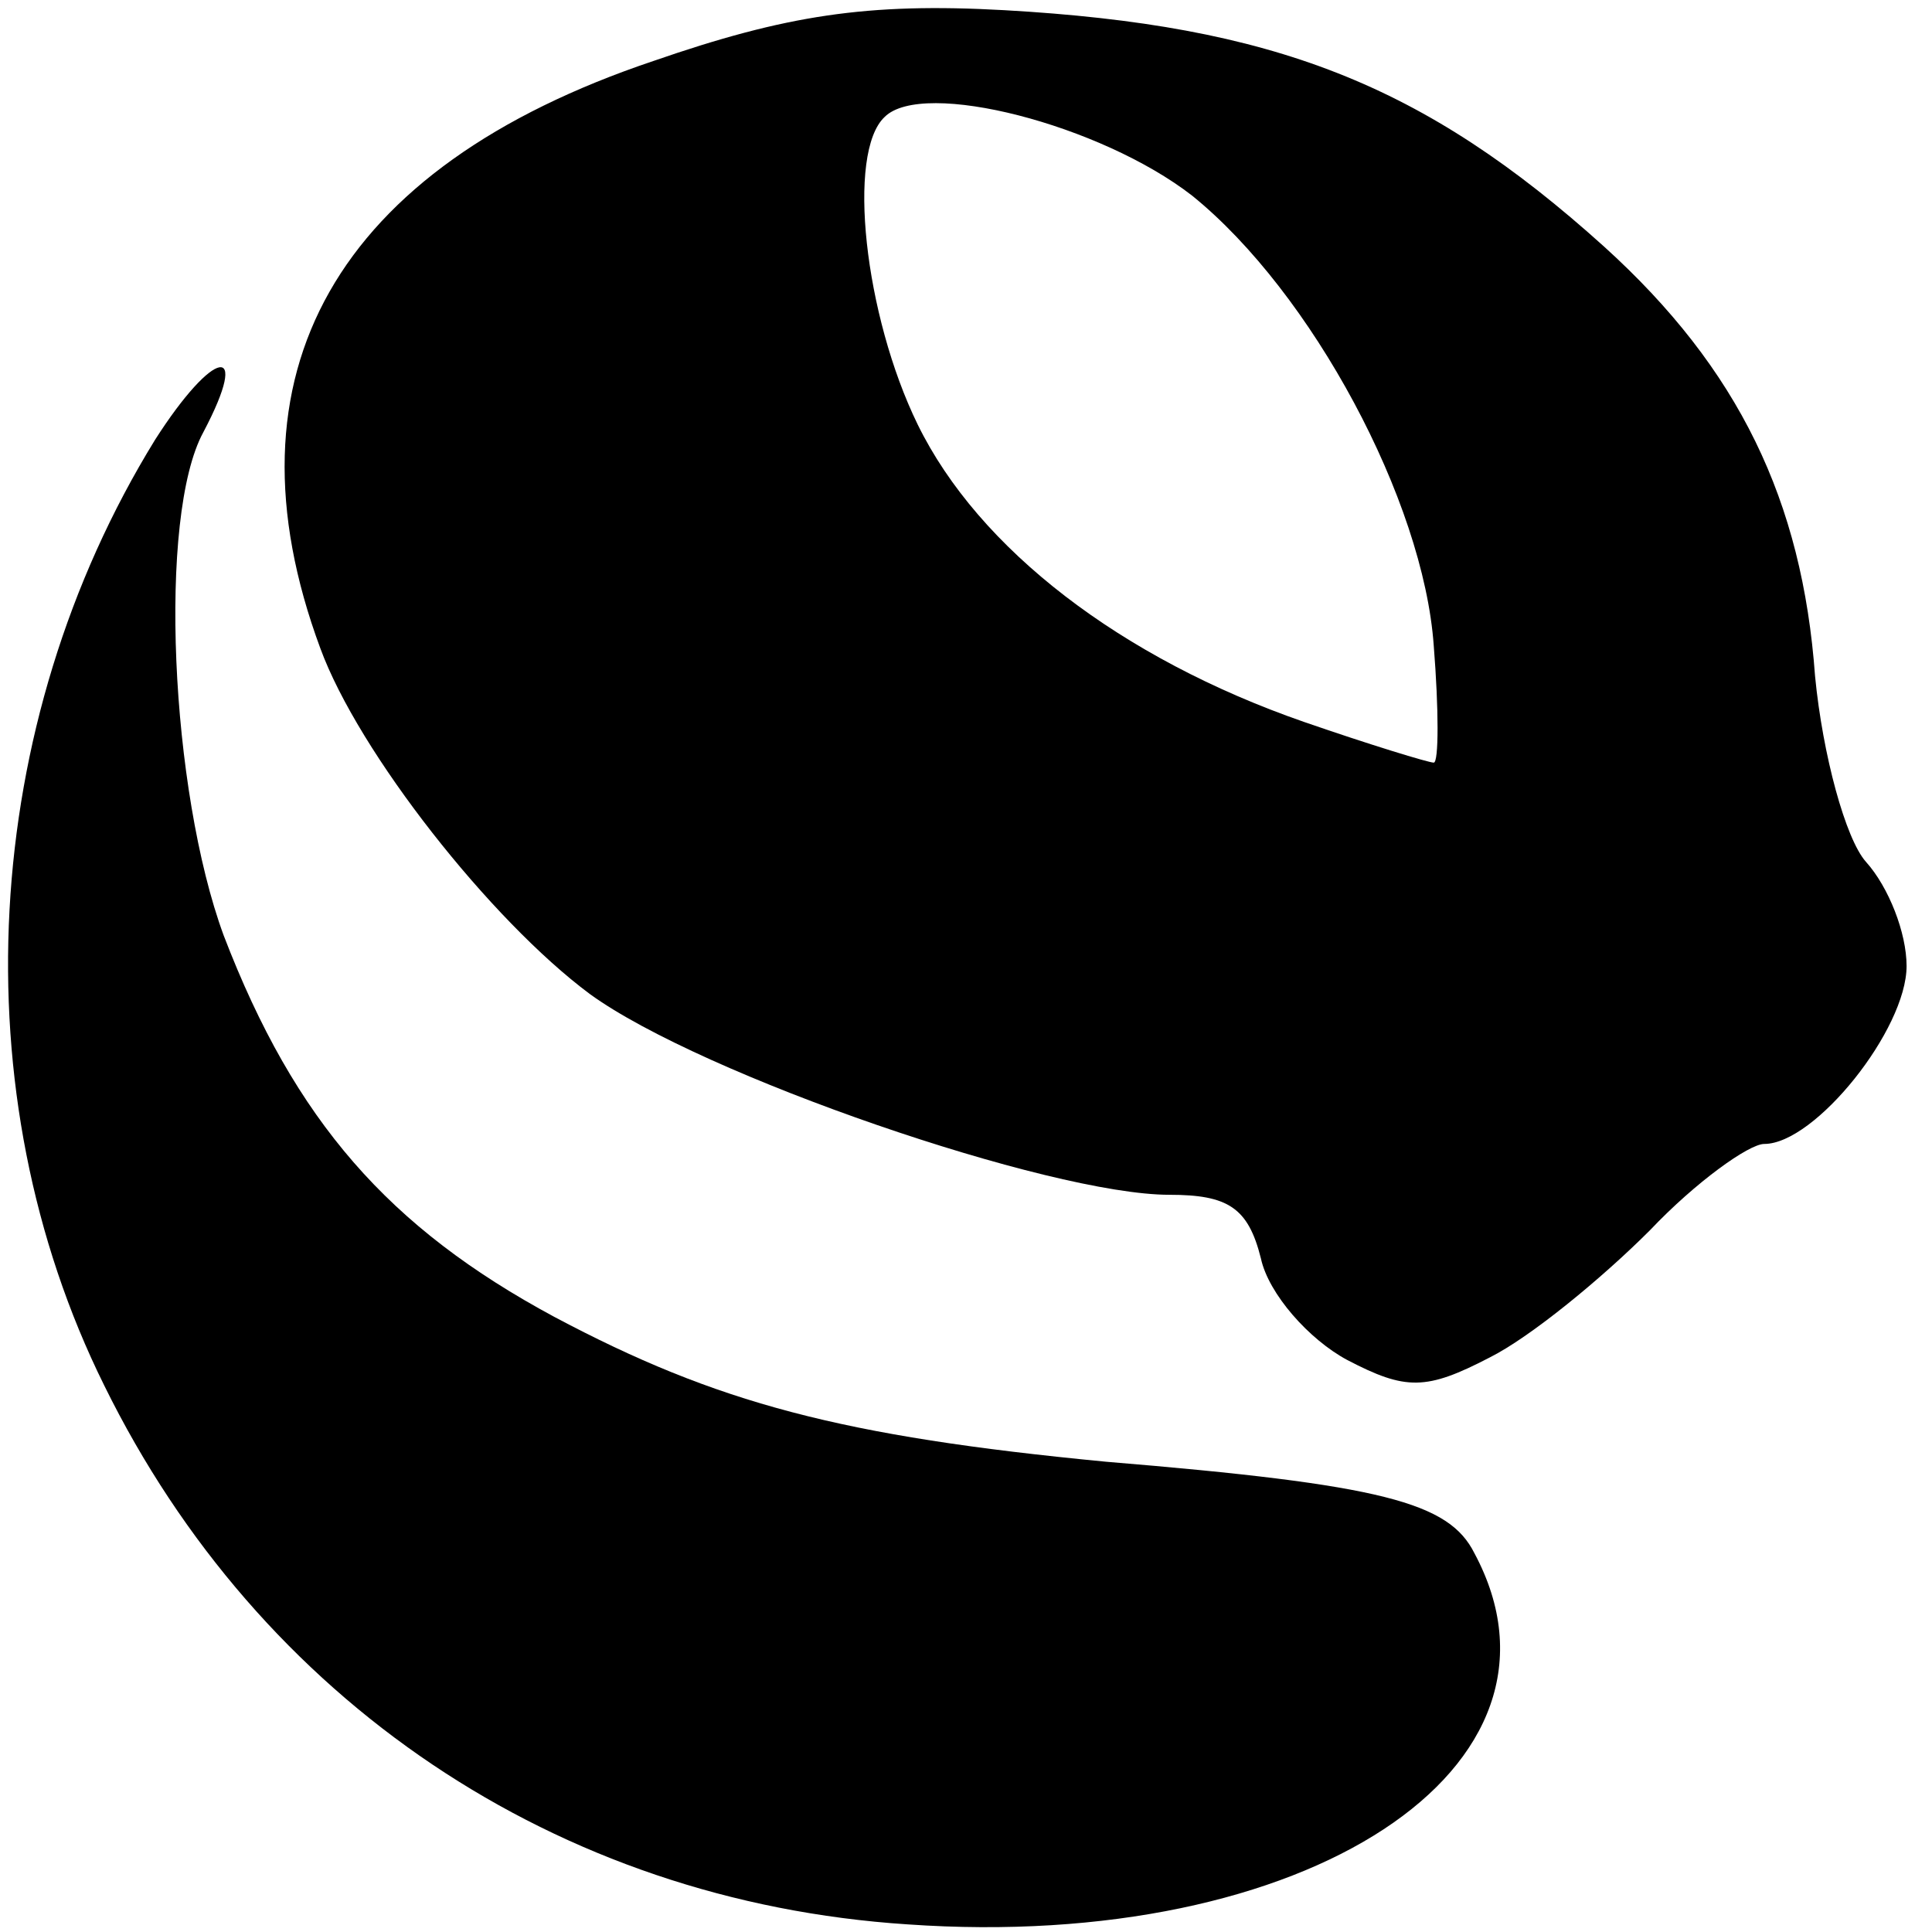
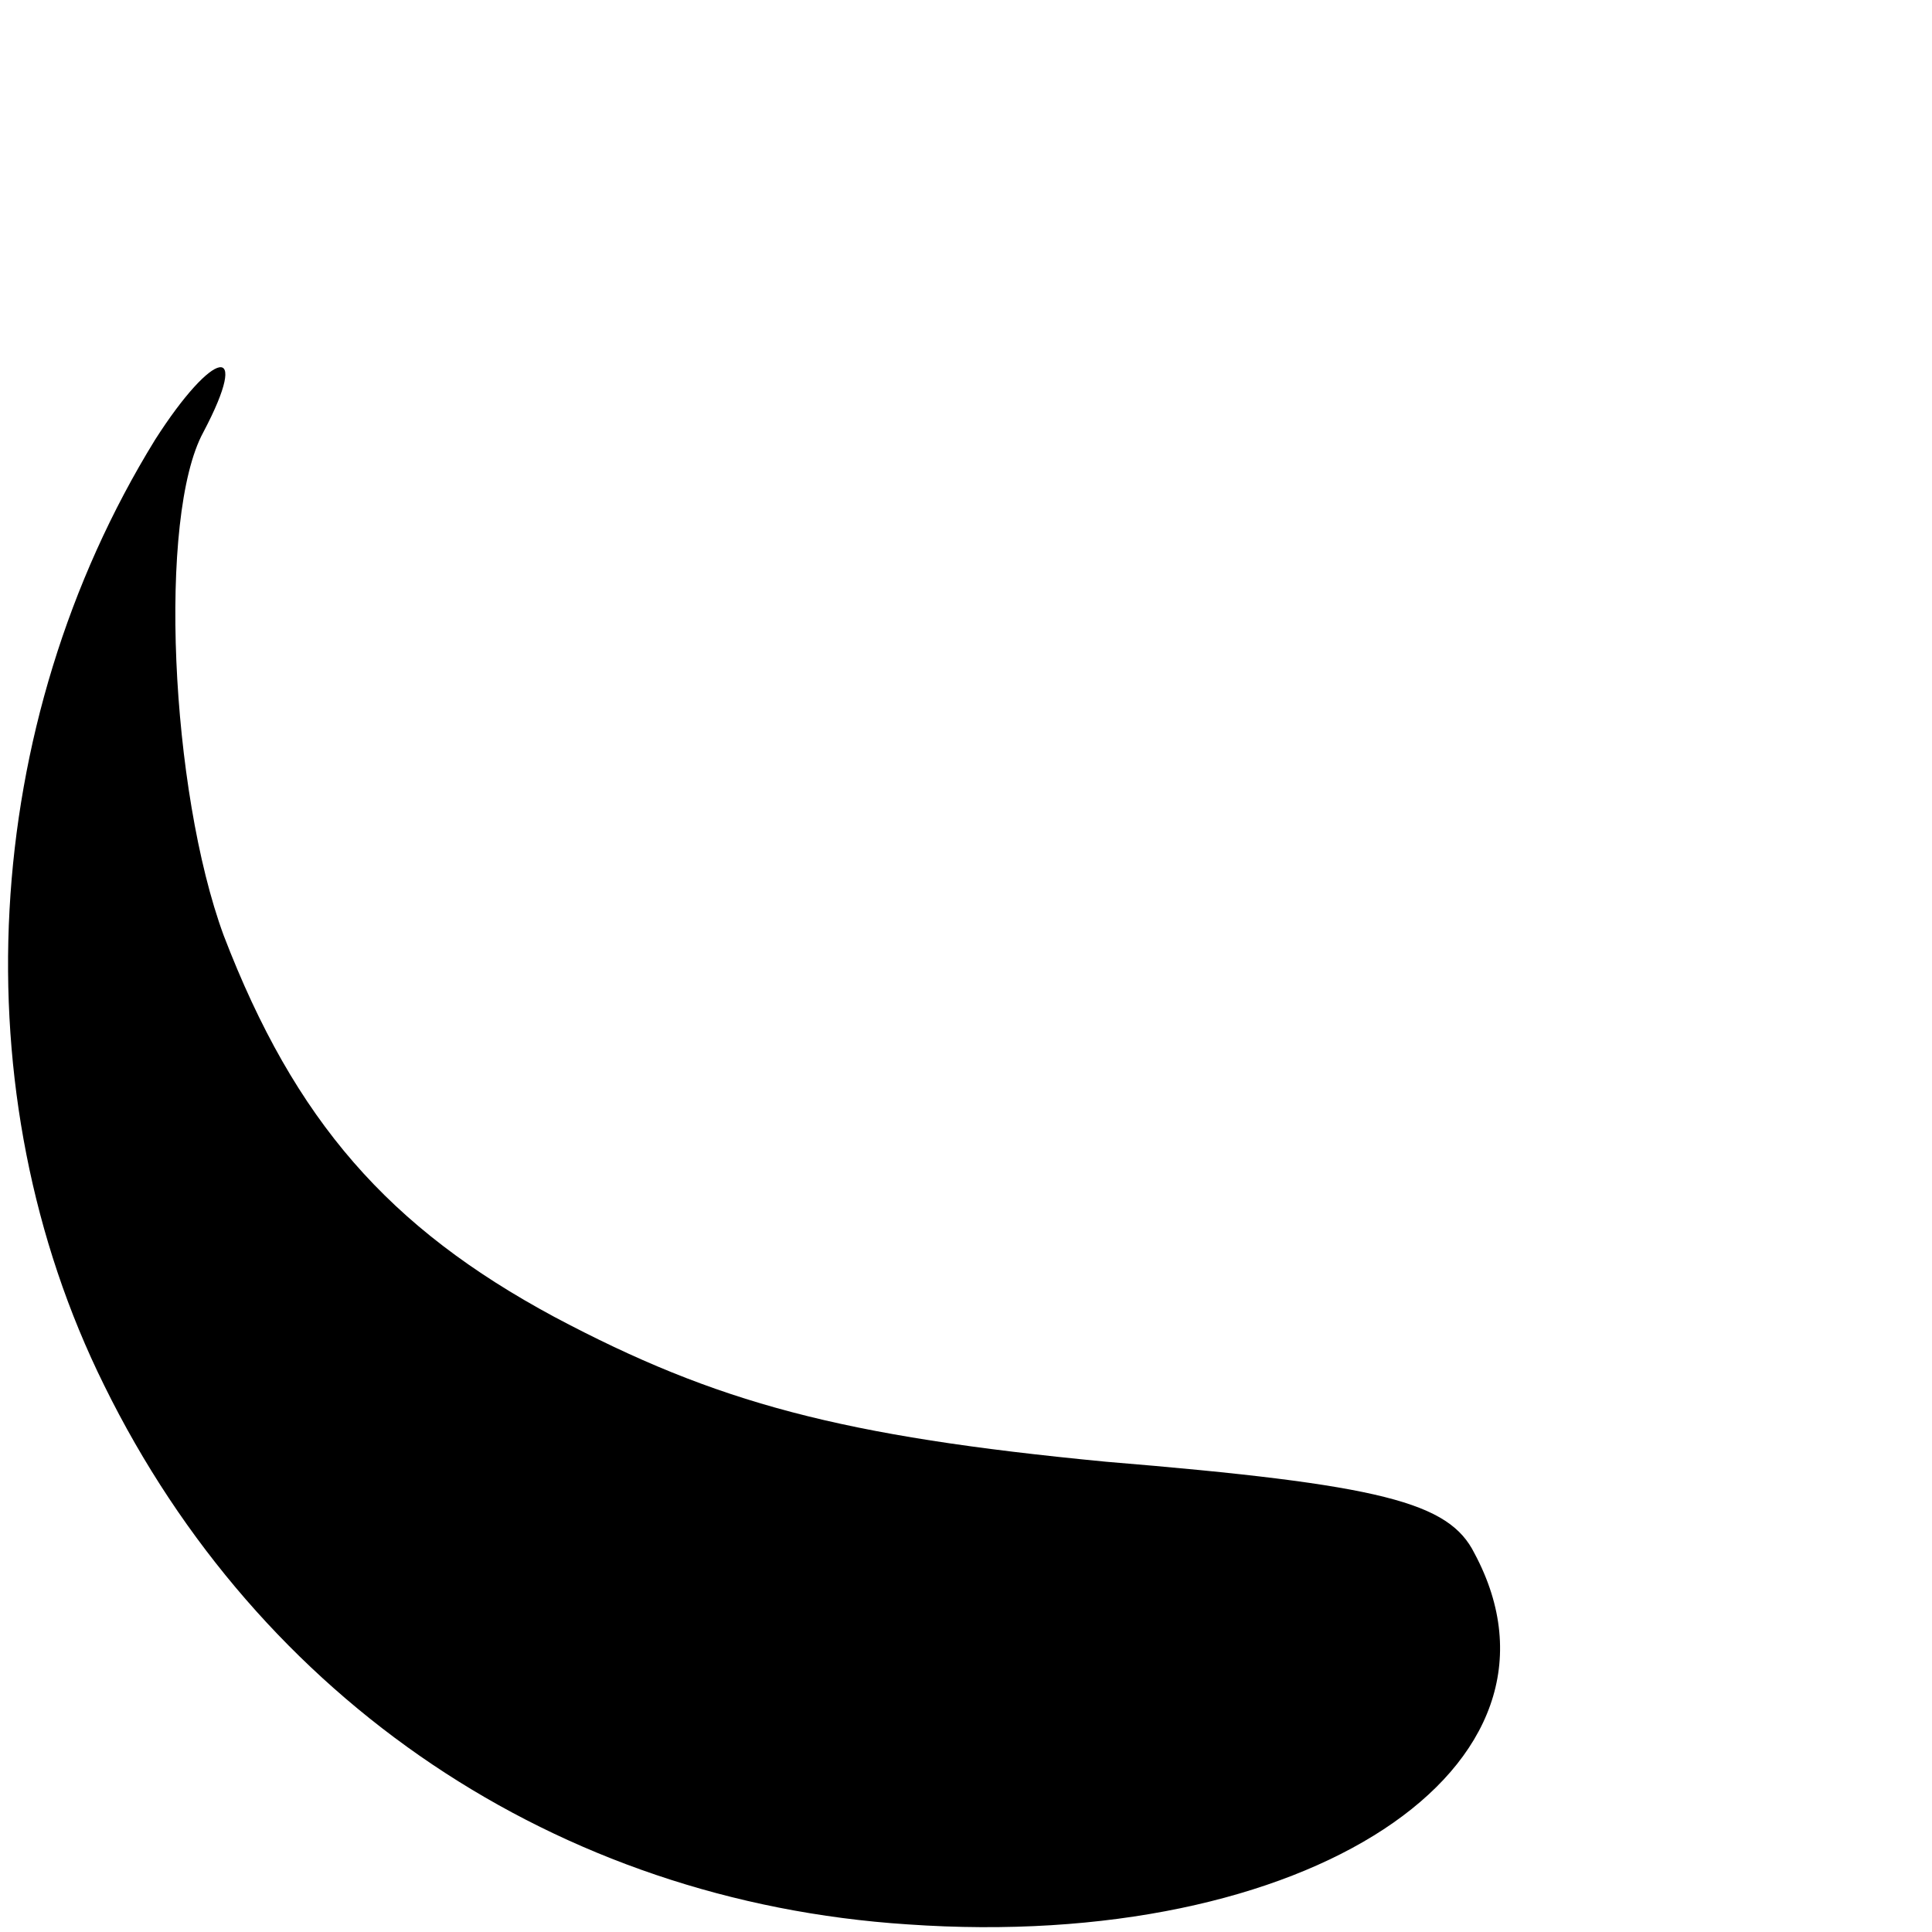
<svg xmlns="http://www.w3.org/2000/svg" version="1.0" width="76pt" height="76pt" viewBox="0 0 76 76" preserveAspectRatio="xMidYMid meet">
  <g transform="translate(0,76) scale(0.1,-0.1)" fill="#000000" stroke="none">
-     <path d="M257 736 c-125 -42 -171 -123 -131 -231 15 -41 67 -107 106 -136 44 -32 181 -79 228 -79 23 0 31 -5 36 -25 3 -14 19 -32 34 -40 23 -12 31 -12 56 1 16 8 44 31 63 50 18 19 39 34 45 34 20 0 56 45 56 70 0 13 -7 31 -16 41 -8 9 -17 42 -20 73 -5 69 -30 121 -83 169 -71 64 -130 87 -236 93 -54 3 -86 -2 -138 -20z m212 -53 c47 -38 91 -120 95 -177 2 -25 2 -46 0 -46 -2 0 -25 7 -51 16 -72 25 -128 68 -152 117 -21 43 -28 107 -13 121 15 15 85 -3 121 -31z" />
-     <path d="M61 587 c-69 -112 -77 -257 -20 -372 61 -124 178 -203 316 -212 157 -11 268 62 223 146 -10 20 -36 27 -145 36 -104 10 -153 23 -217 57 -65 35 -102 77 -130 150 -21 57 -26 165 -8 198 19 36 4 33 -19 -3z" />
+     <path d="M61 587 c-69 -112 -77 -257 -20 -372 61 -124 178 -203 316 -212 157 -11 268 62 223 146 -10 20 -36 27 -145 36 -104 10 -153 23 -217 57 -65 35 -102 77 -130 150 -21 57 -26 165 -8 198 19 36 4 33 -19 -3" />
  </g>
</svg>